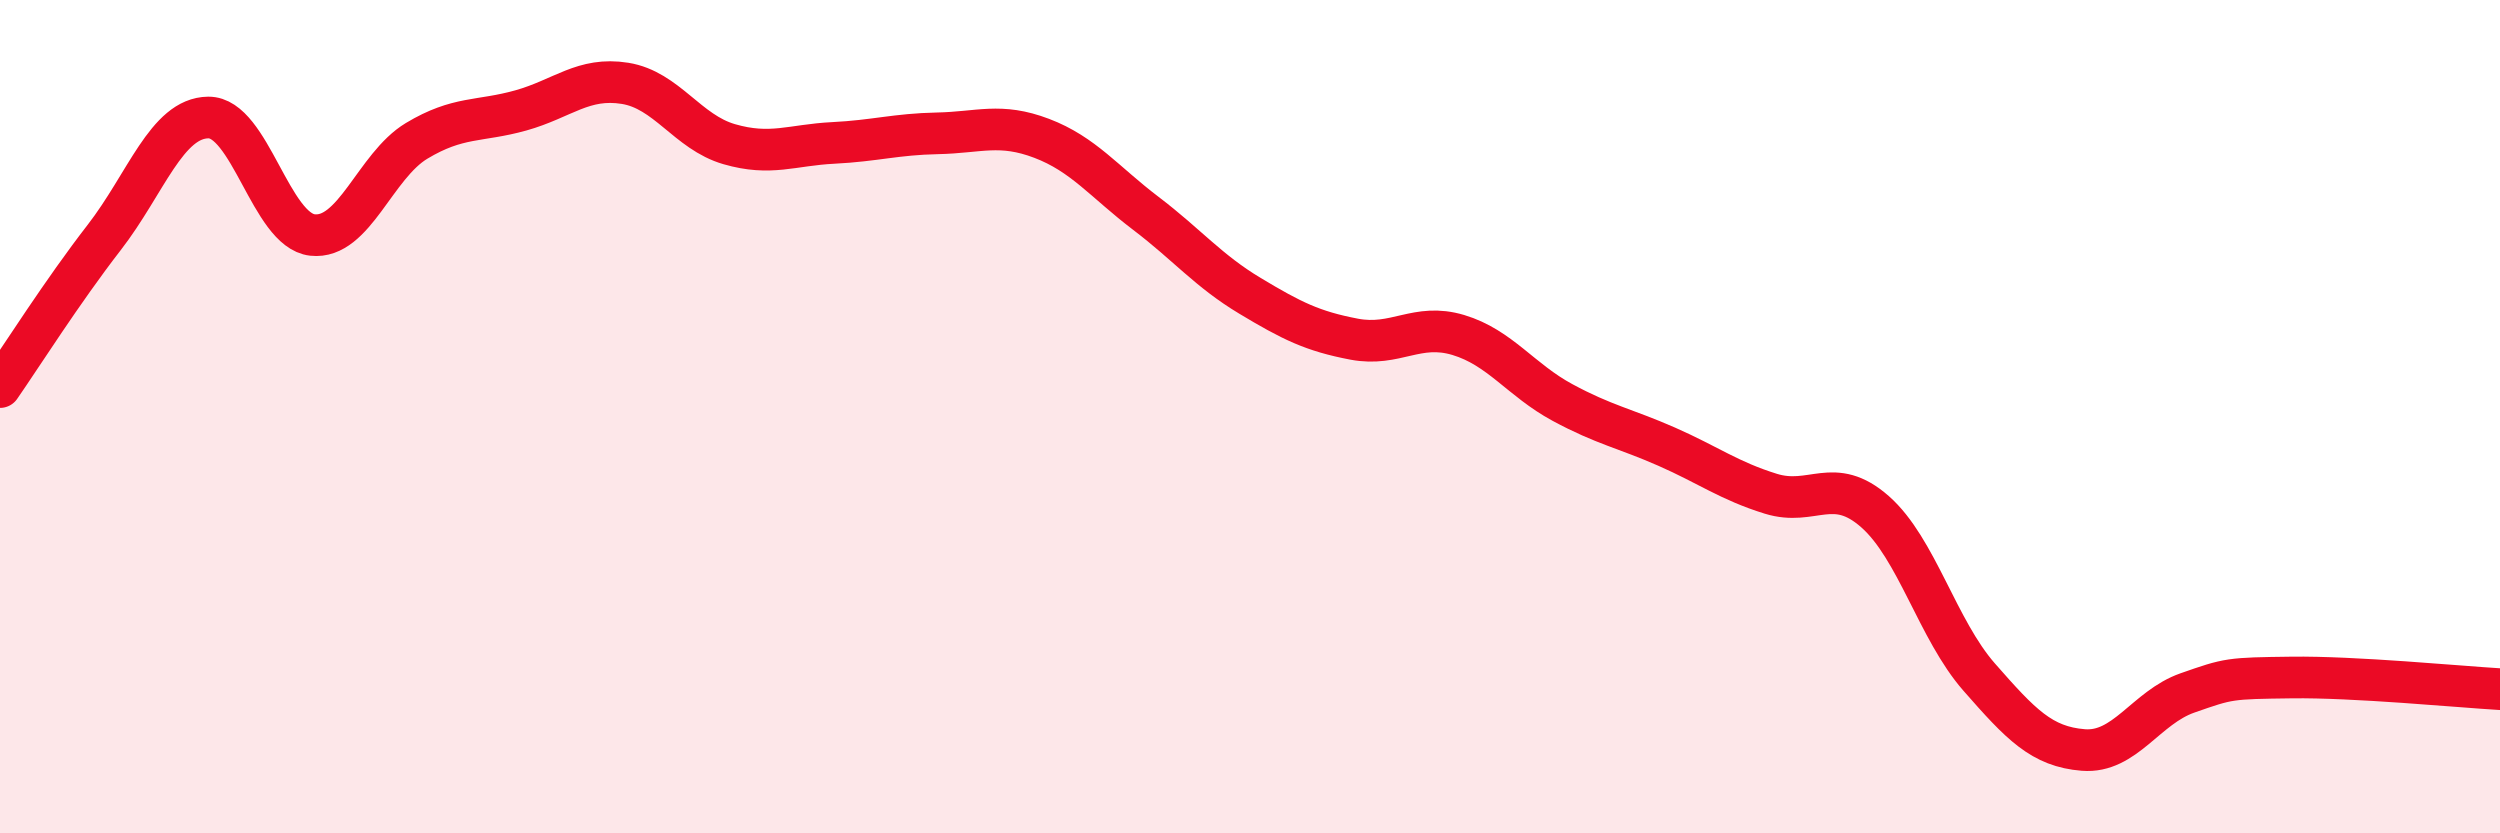
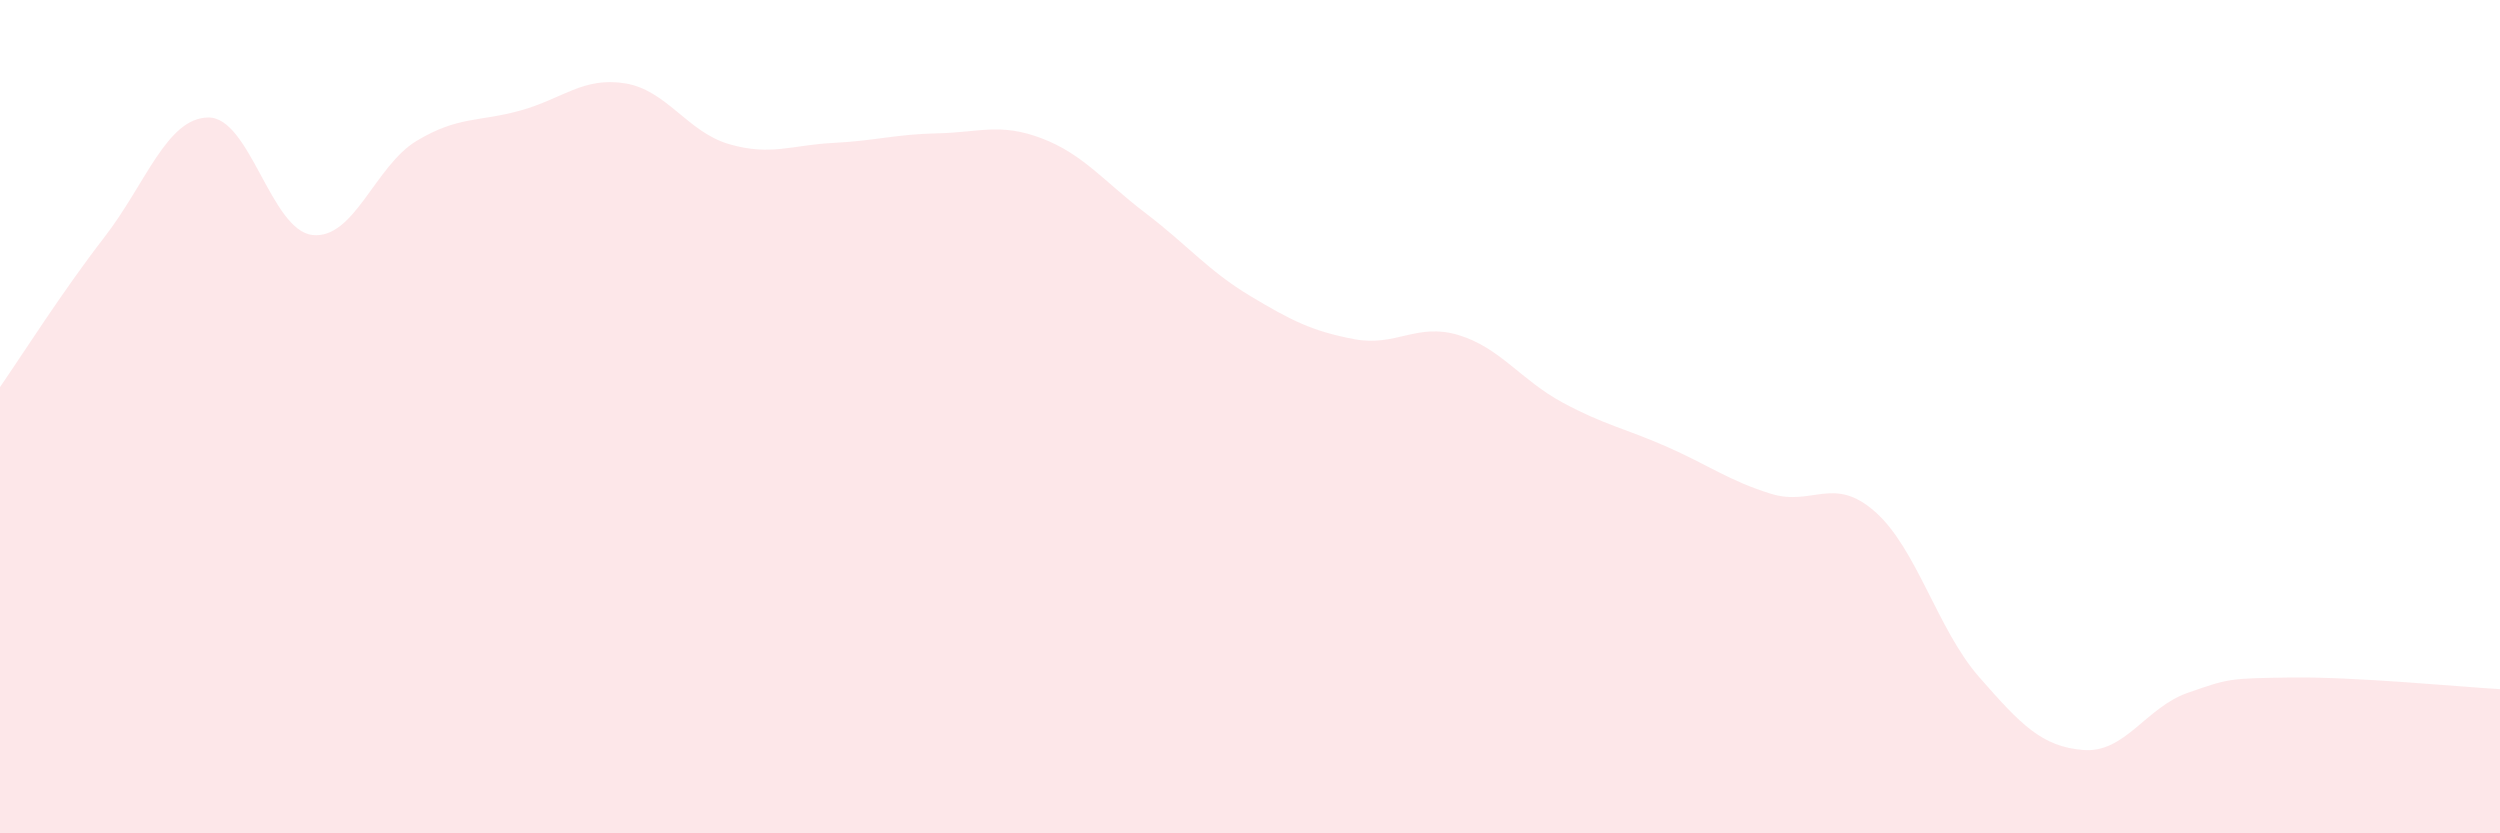
<svg xmlns="http://www.w3.org/2000/svg" width="60" height="20" viewBox="0 0 60 20">
  <path d="M 0,9.29 C 0.5,8.57 1.5,6.99 2.5,5.7 C 3.5,4.41 4,2.83 5,2.82 C 6,2.81 6.5,5.53 7.5,5.64 C 8.5,5.75 9,3.98 10,3.38 C 11,2.78 11.5,2.93 12.5,2.65 C 13.5,2.37 14,1.84 15,2 C 16,2.16 16.5,3.17 17.5,3.46 C 18.5,3.75 19,3.48 20,3.43 C 21,3.38 21.5,3.22 22.5,3.2 C 23.5,3.18 24,2.94 25,3.32 C 26,3.7 26.5,4.36 27.5,5.12 C 28.5,5.88 29,6.5 30,7.1 C 31,7.7 31.5,7.95 32.5,8.14 C 33.5,8.33 34,7.74 35,8.04 C 36,8.34 36.5,9.12 37.5,9.66 C 38.5,10.2 39,10.28 40,10.72 C 41,11.16 41.5,11.54 42.5,11.85 C 43.5,12.16 44,11.4 45,12.28 C 46,13.16 46.5,15.11 47.5,16.25 C 48.5,17.39 49,17.92 50,18 C 51,18.08 51.5,16.98 52.5,16.63 C 53.5,16.28 53.5,16.28 55,16.26 C 56.5,16.24 59,16.48 60,16.54L60 20L0 20Z" fill="#EB0A25" opacity="0.1" stroke-linecap="round" stroke-linejoin="round" />
-   <path d="M 0,9.29 C 0.5,8.57 1.5,6.99 2.5,5.7 C 3.5,4.41 4,2.83 5,2.82 C 6,2.81 6.5,5.53 7.5,5.64 C 8.5,5.75 9,3.98 10,3.38 C 11,2.78 11.5,2.93 12.5,2.65 C 13.5,2.37 14,1.84 15,2 C 16,2.16 16.5,3.17 17.5,3.46 C 18.5,3.75 19,3.48 20,3.43 C 21,3.38 21.5,3.22 22.5,3.2 C 23.5,3.18 24,2.94 25,3.32 C 26,3.7 26.5,4.36 27.5,5.12 C 28.5,5.88 29,6.5 30,7.1 C 31,7.7 31.5,7.95 32.5,8.14 C 33.5,8.33 34,7.74 35,8.04 C 36,8.34 36.5,9.12 37.5,9.66 C 38.5,10.2 39,10.28 40,10.72 C 41,11.16 41.5,11.54 42.5,11.85 C 43.5,12.16 44,11.4 45,12.28 C 46,13.16 46.5,15.11 47.5,16.25 C 48.5,17.39 49,17.92 50,18 C 51,18.08 51.5,16.98 52.5,16.63 C 53.5,16.28 53.5,16.28 55,16.26 C 56.5,16.24 59,16.48 60,16.54" stroke="#EB0A25" stroke-width="1" fill="none" stroke-linecap="round" stroke-linejoin="round" />
</svg>